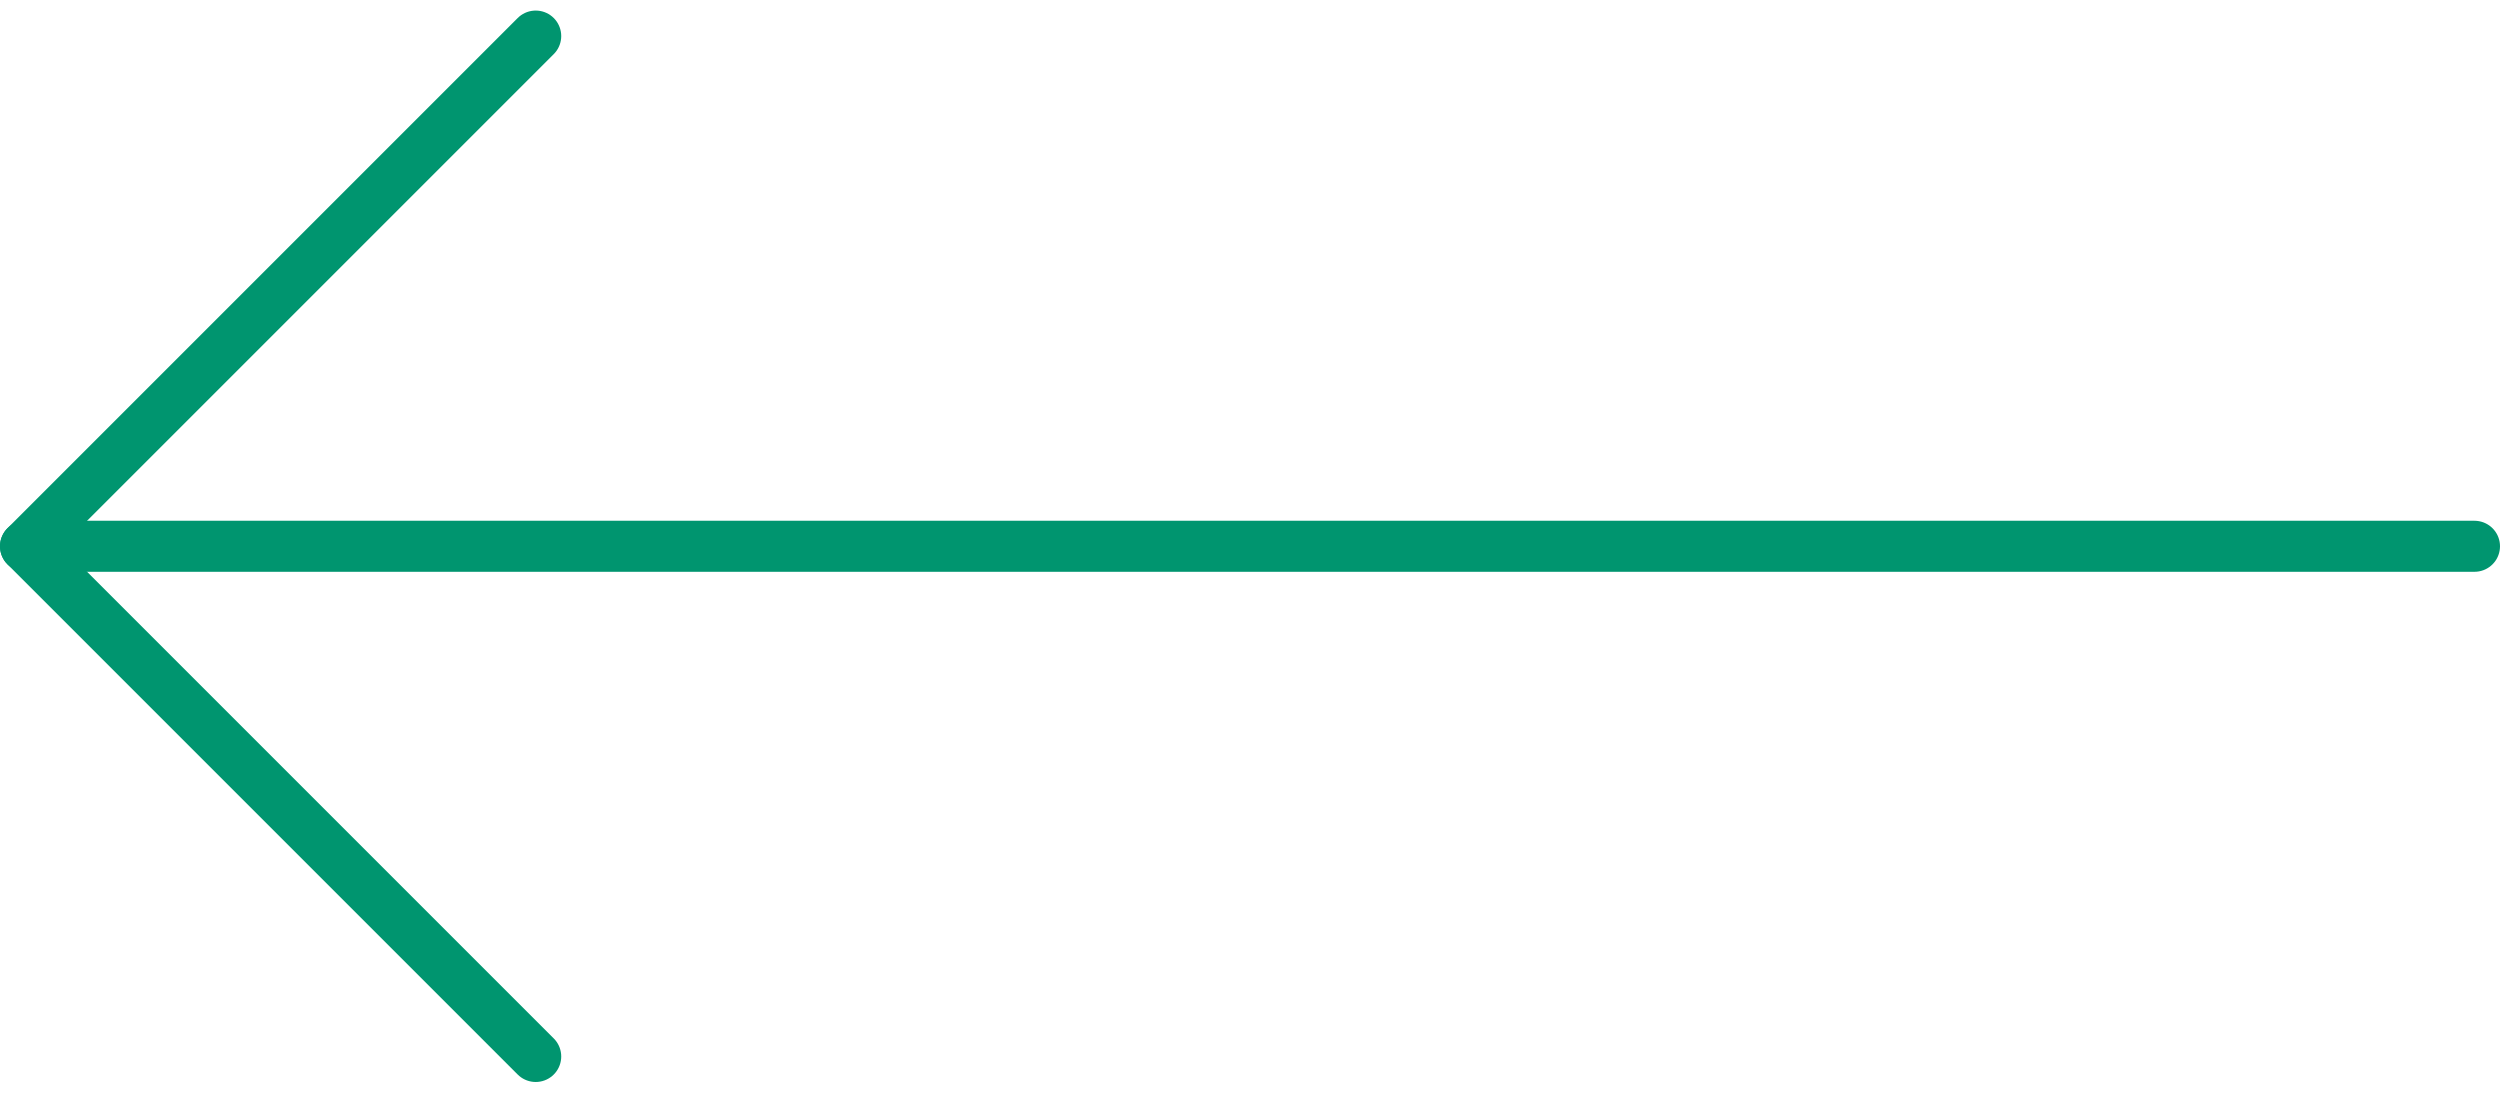
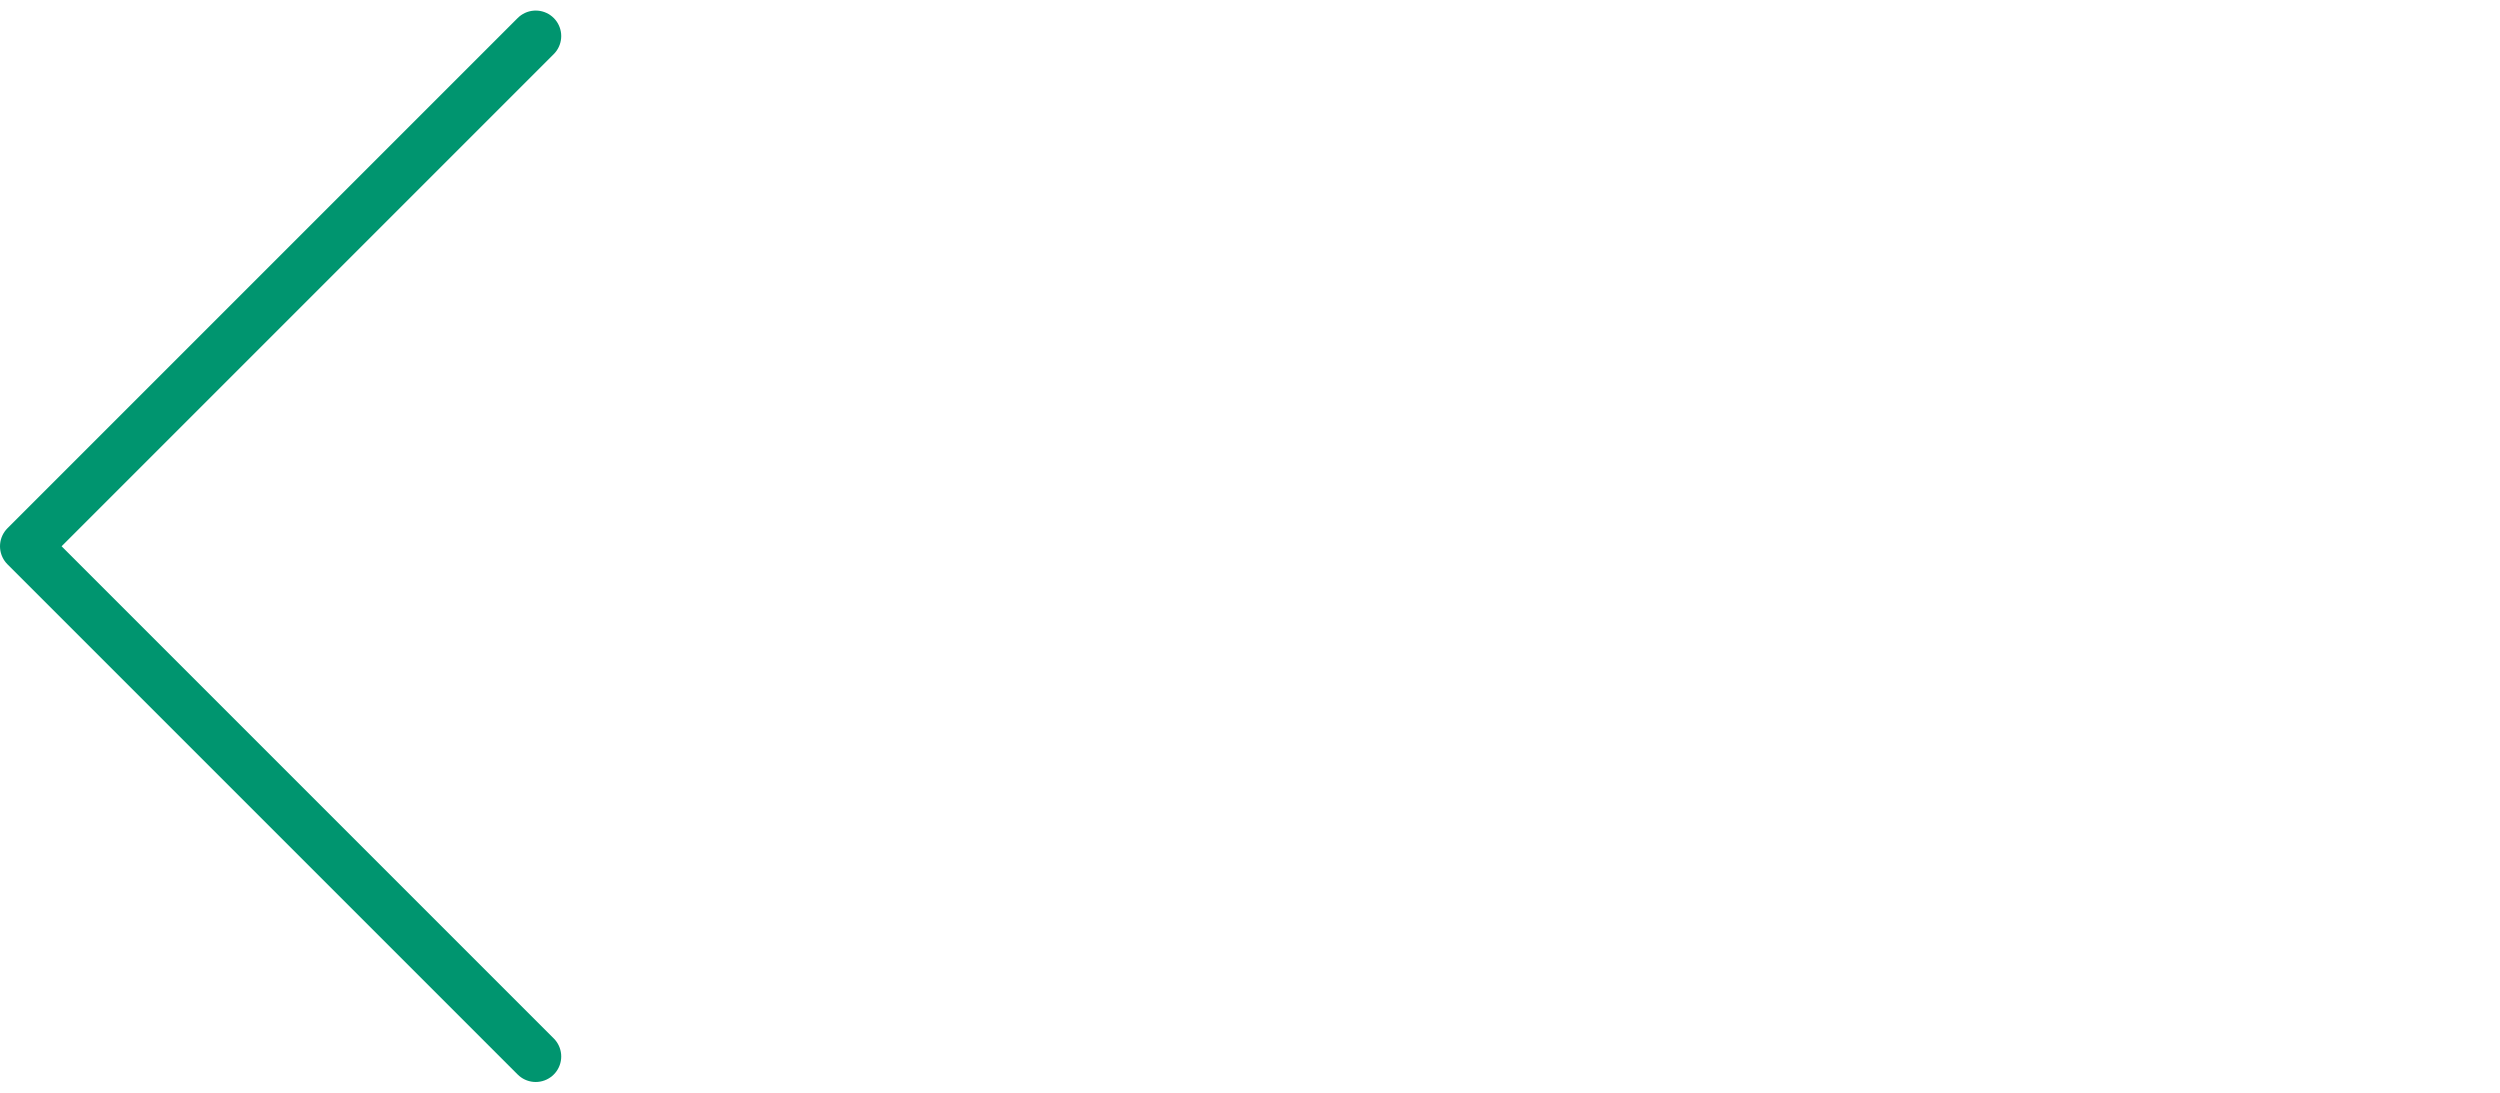
<svg xmlns="http://www.w3.org/2000/svg" width="49" height="21.414" viewBox="0 0 49 21.414">
  <g transform="translate(0 0.207)">
    <path d="M48.5.5l-10,10,10,10" transform="translate(-38)" fill="none" stroke="#00956f" stroke-linecap="round" stroke-linejoin="round" stroke-width="1" />
-     <path d="M0,0H48" transform="translate(0.5 10.5)" fill="none" stroke="#00956f" stroke-linecap="round" stroke-width="1" />
-     <rect width="49" height="21" fill="none" />
  </g>
</svg>